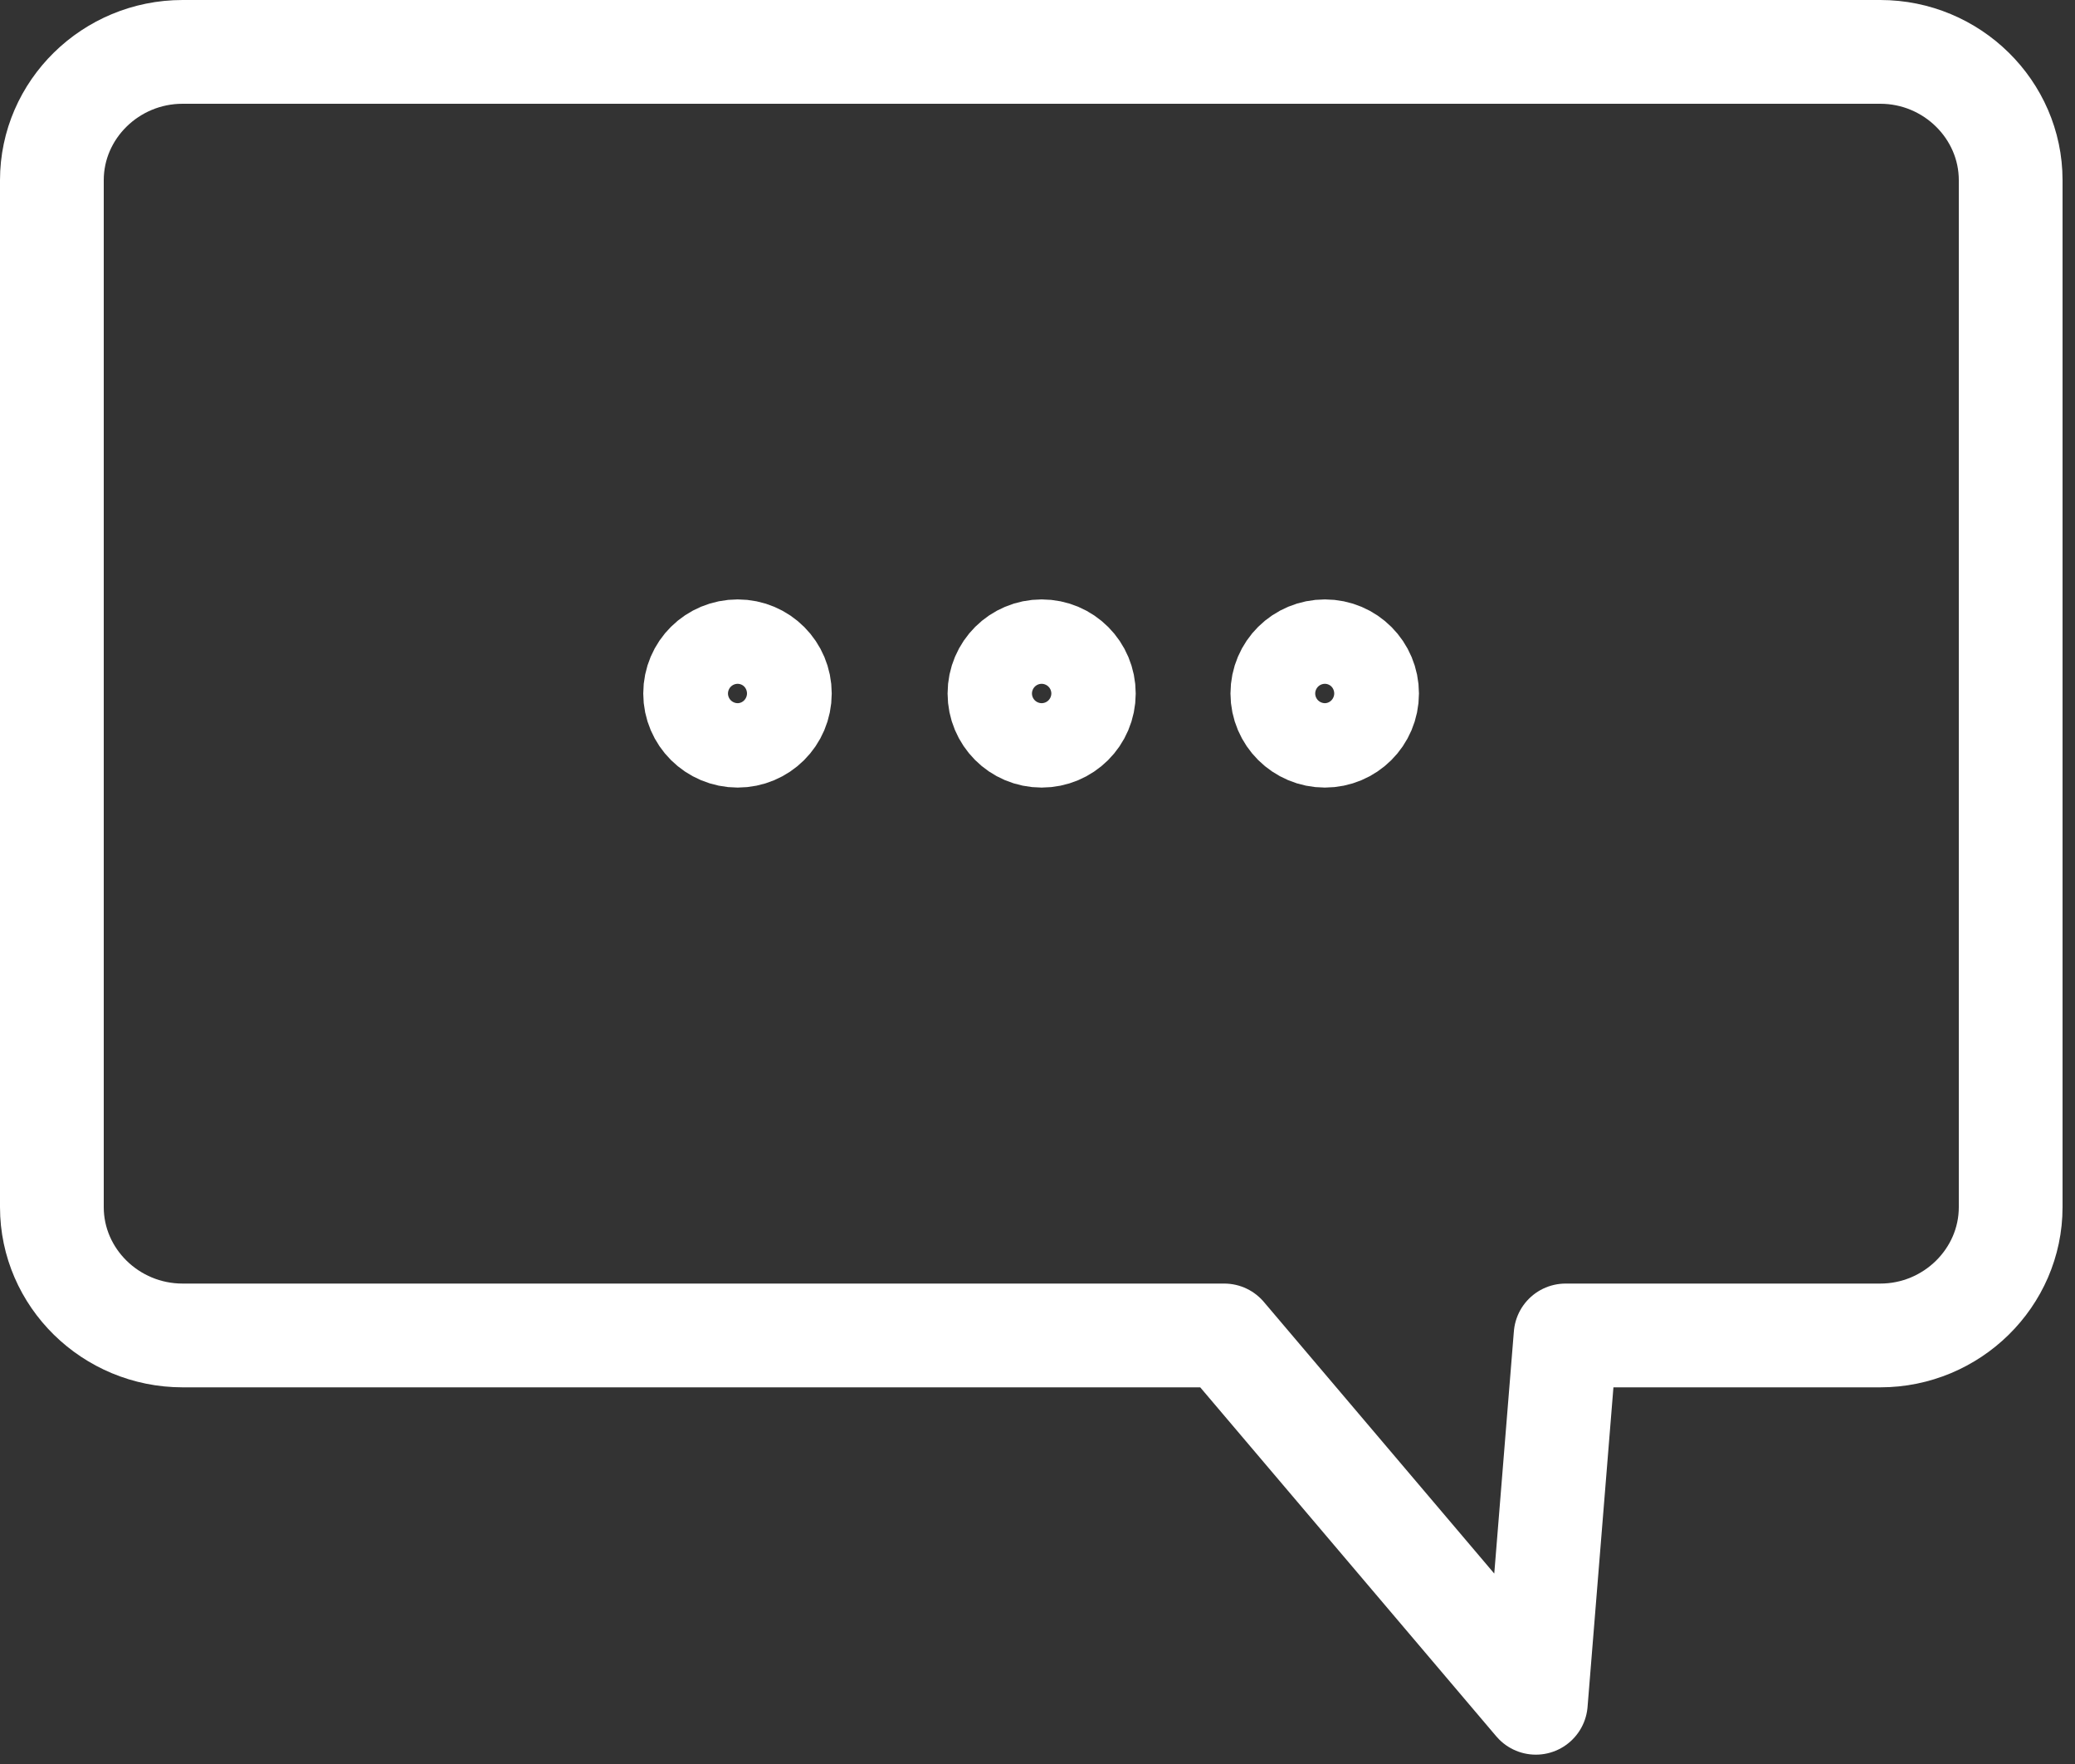
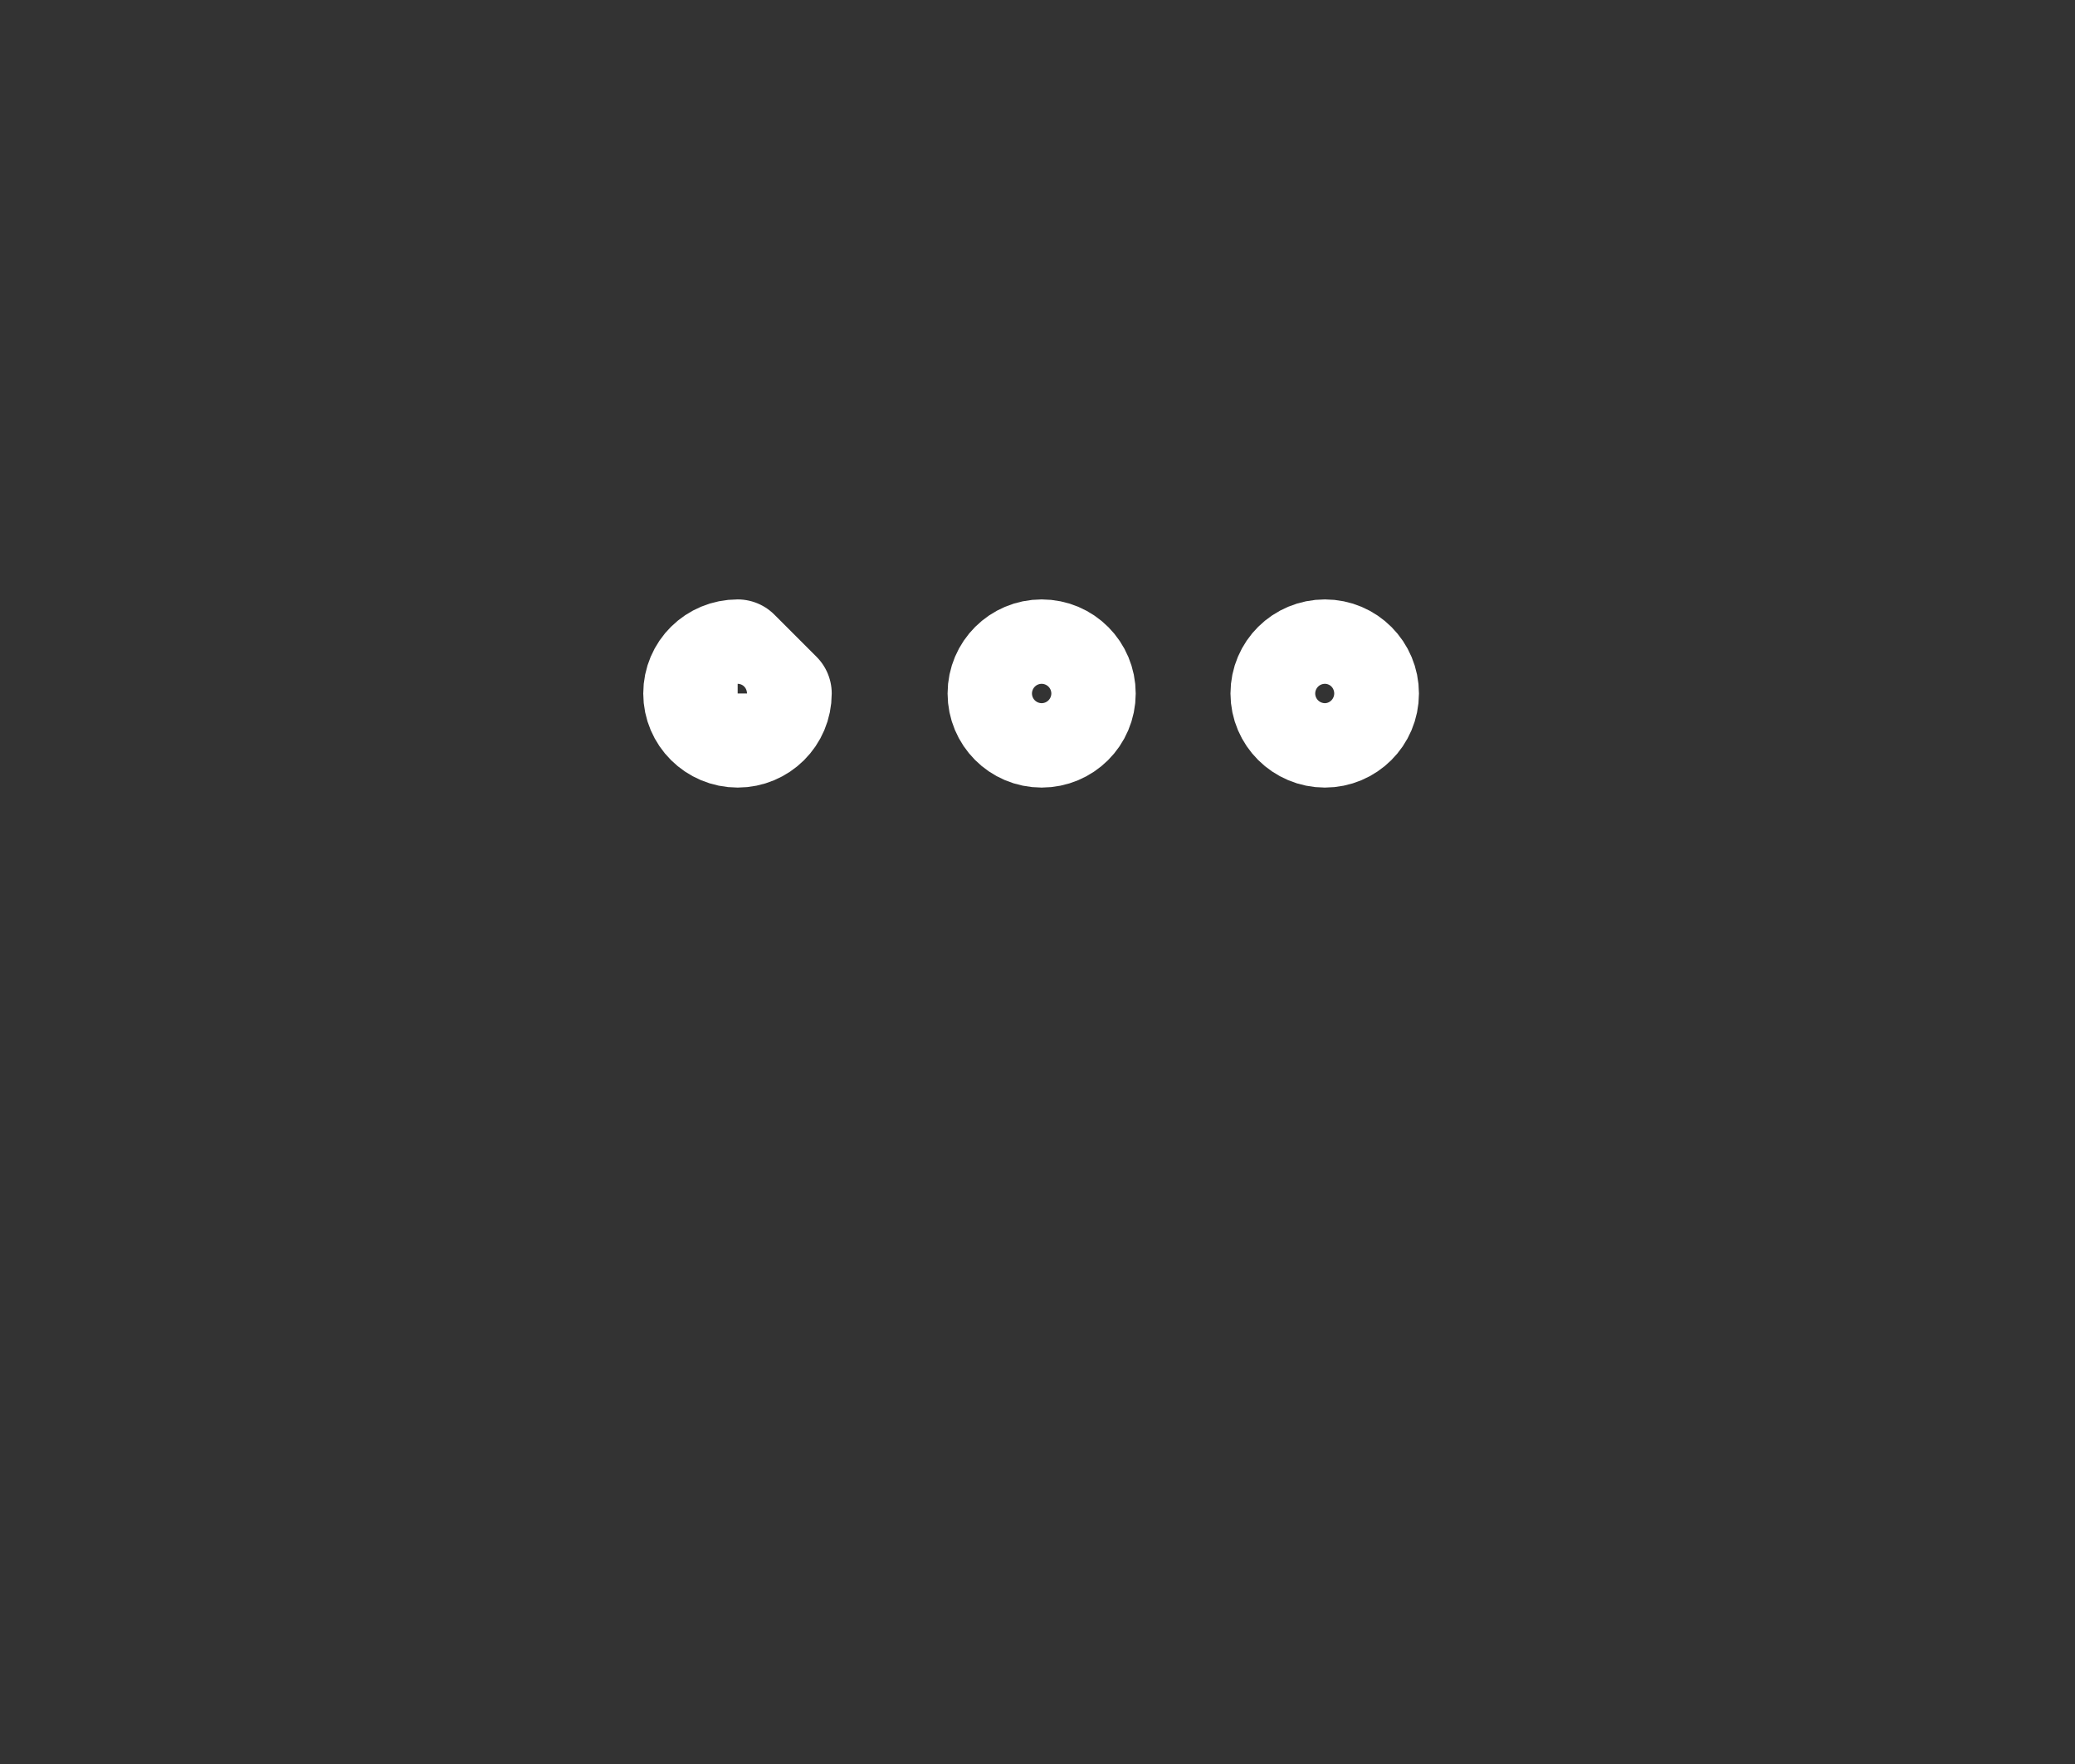
<svg xmlns="http://www.w3.org/2000/svg" width="60" height="51" viewBox="0 0 60 51" fill="none">
  <rect x="0" y="0" width="60" height="51" fill="#333333" stroke="none" />
  <g clip-path="url(#clip0_1_1014)">
-     <path d="M54.37 1.5C56.44 1.5 58.14 3.17 58.14 5.21V34.9C58.14 36.94 56.44 38.61 54.37 38.61H45.27L44.41 49.23L35.4 38.61H5.28C3.2 38.61 1.5 36.94 1.5 34.9V5.21C1.5 3.17 3.2 1.5 5.28 1.5H54.37Z" stroke="white" stroke-width="3" stroke-linecap="round" stroke-linejoin="round" />
-     <path d="M22.55 20.05C22.55 20.73 22 21.27 21.33 21.27C20.65 21.27 20.1 20.72 20.1 20.05C20.1 19.37 20.65 18.83 21.33 18.83C22.01 18.83 22.55 19.38 22.55 20.05Z" stroke="white" stroke-width="3" stroke-linecap="round" stroke-linejoin="round" />
+     <path d="M22.55 20.05C22.55 20.73 22 21.27 21.33 21.27C20.65 21.27 20.1 20.72 20.1 20.05C20.1 19.37 20.65 18.83 21.33 18.83Z" stroke="white" stroke-width="3" stroke-linecap="round" stroke-linejoin="round" />
    <path d="M31.34 20.05C31.34 20.73 30.79 21.27 30.12 21.27C29.44 21.27 28.9 20.72 28.9 20.05C28.9 19.37 29.45 18.83 30.12 18.83C30.8 18.83 31.34 19.38 31.34 20.05Z" stroke="white" stroke-width="3" stroke-linecap="round" stroke-linejoin="round" />
    <path d="M39.53 20.05C39.53 20.73 38.98 21.27 38.31 21.27C37.63 21.27 37.08 20.72 37.08 20.05C37.08 19.37 37.63 18.83 38.31 18.83C38.99 18.83 39.53 19.38 39.53 20.05Z" stroke="white" stroke-width="3" stroke-linecap="round" stroke-linejoin="round" />
  </g>
  <defs>
    <clipPath id="clip0_1_1014">
      <rect width="59.64" height="50.73" fill="white" />
    </clipPath>
  </defs>
</svg>